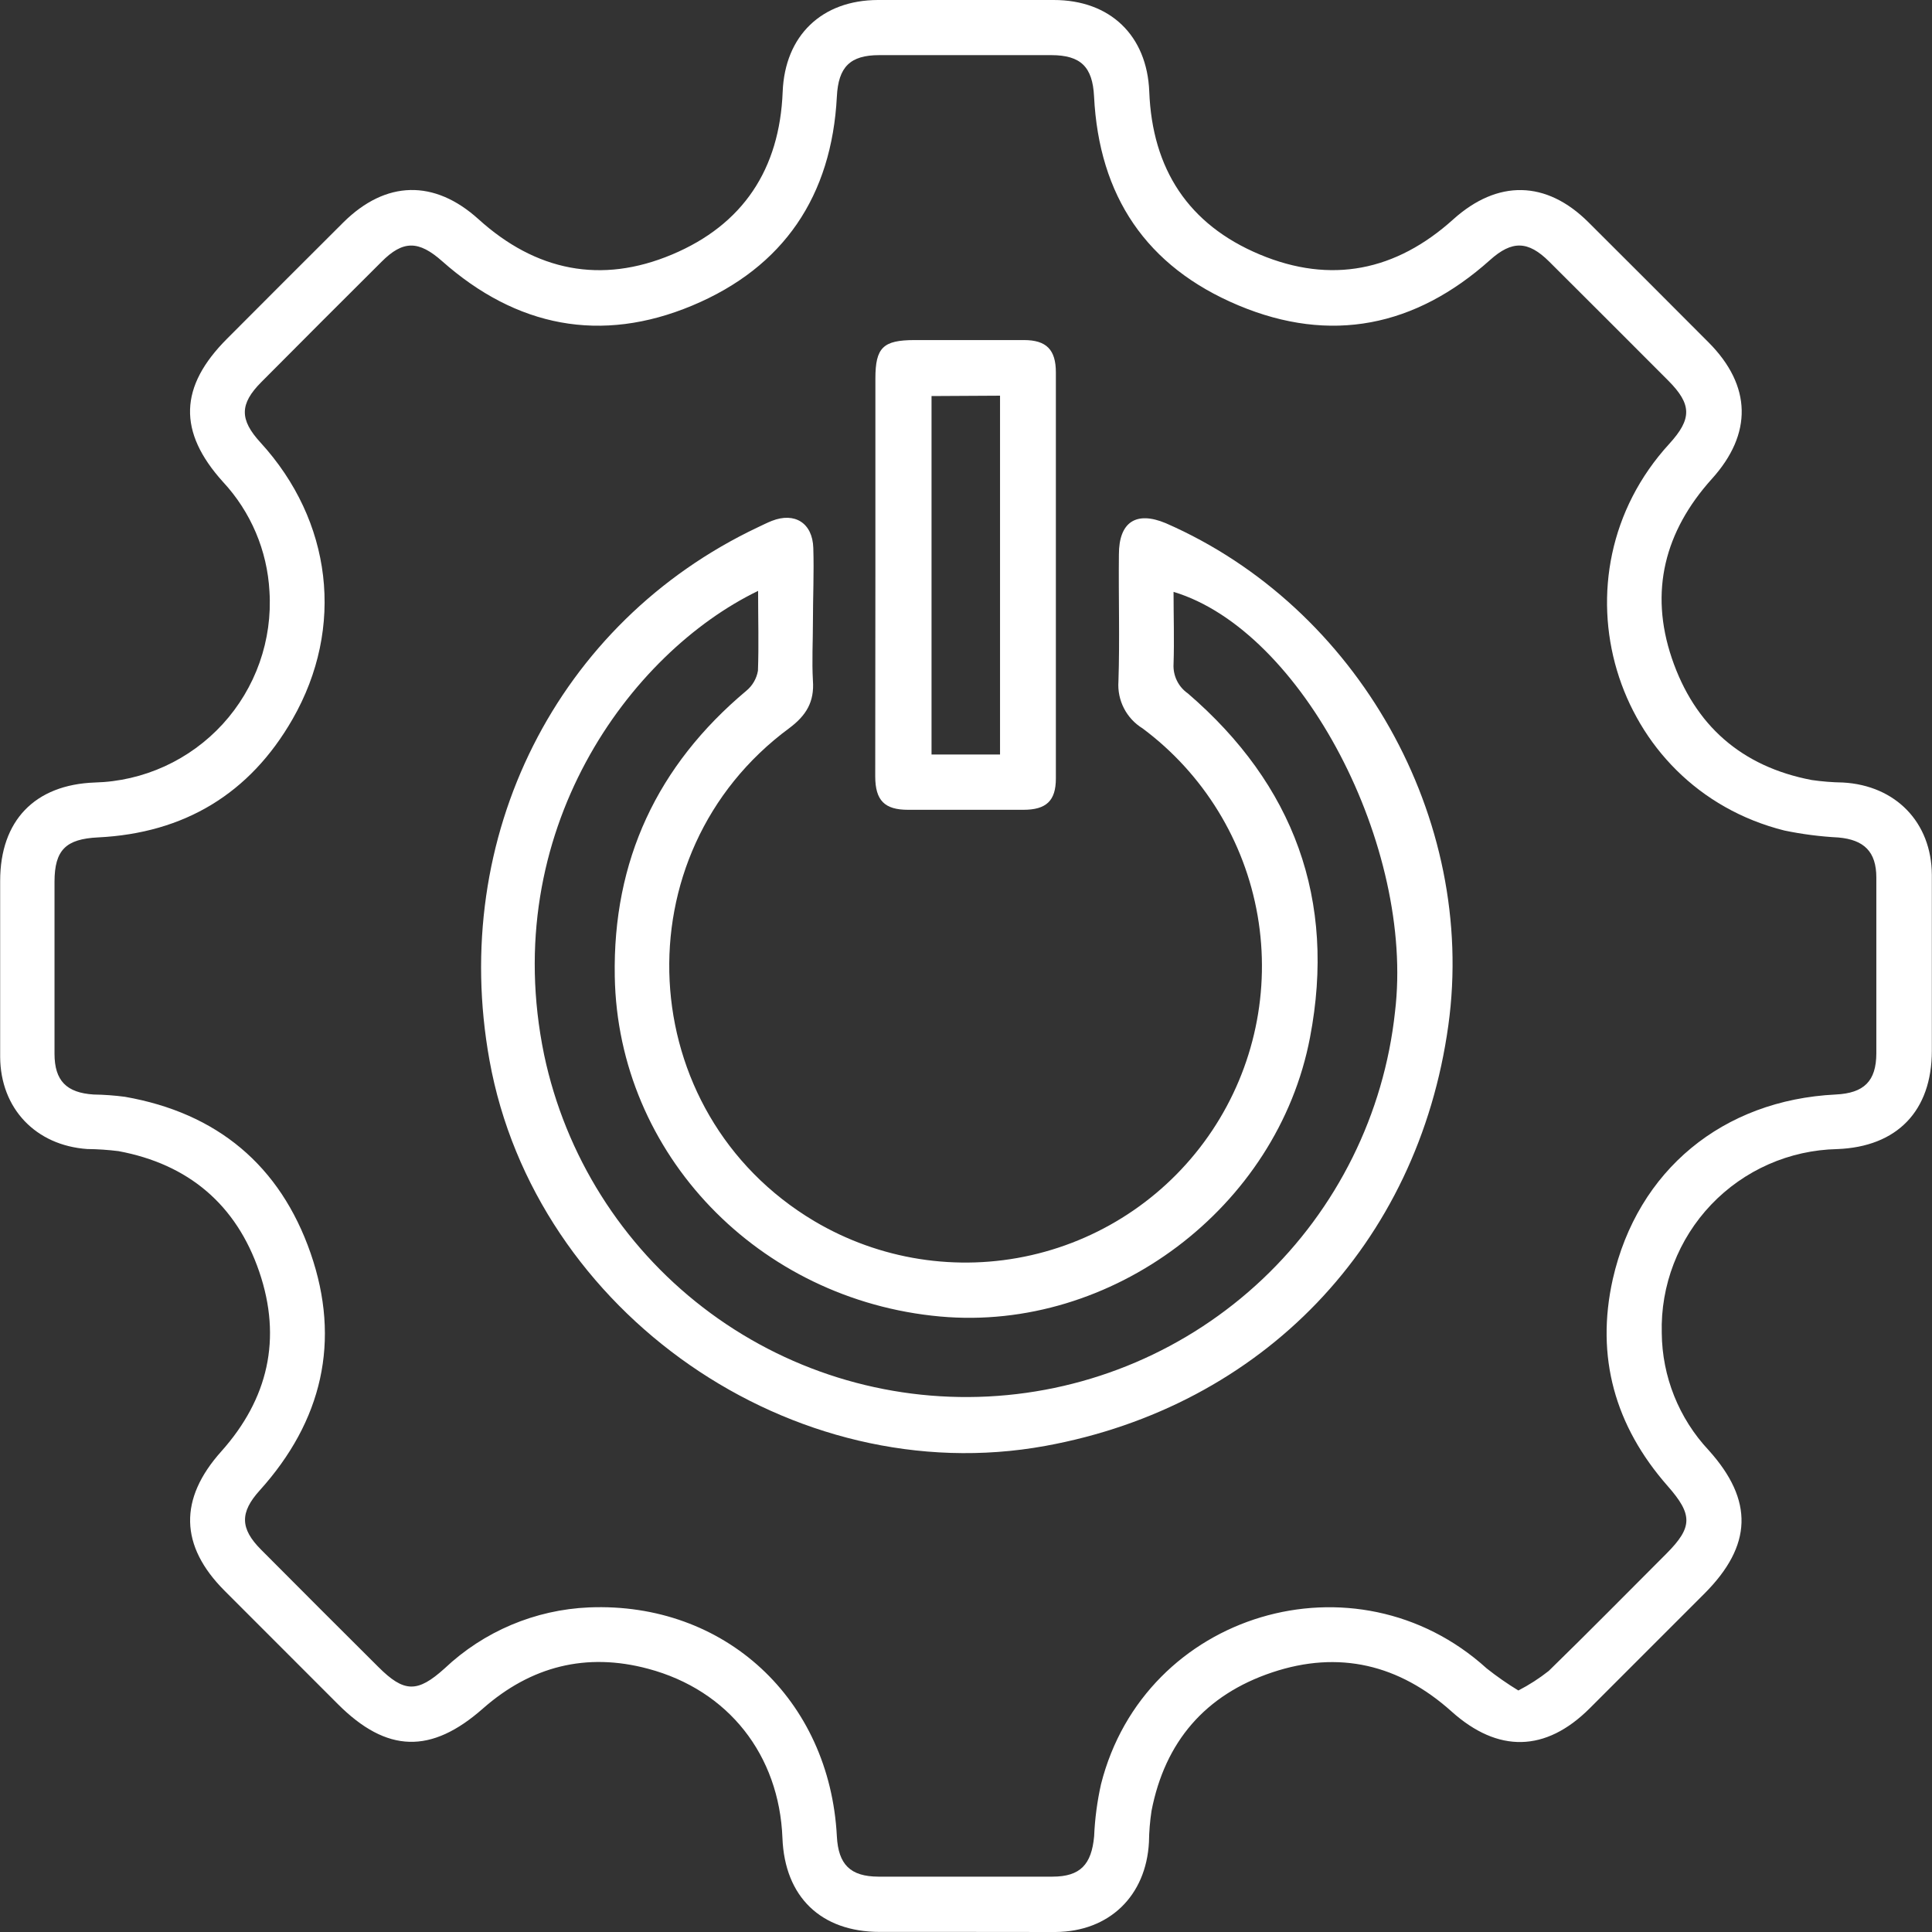
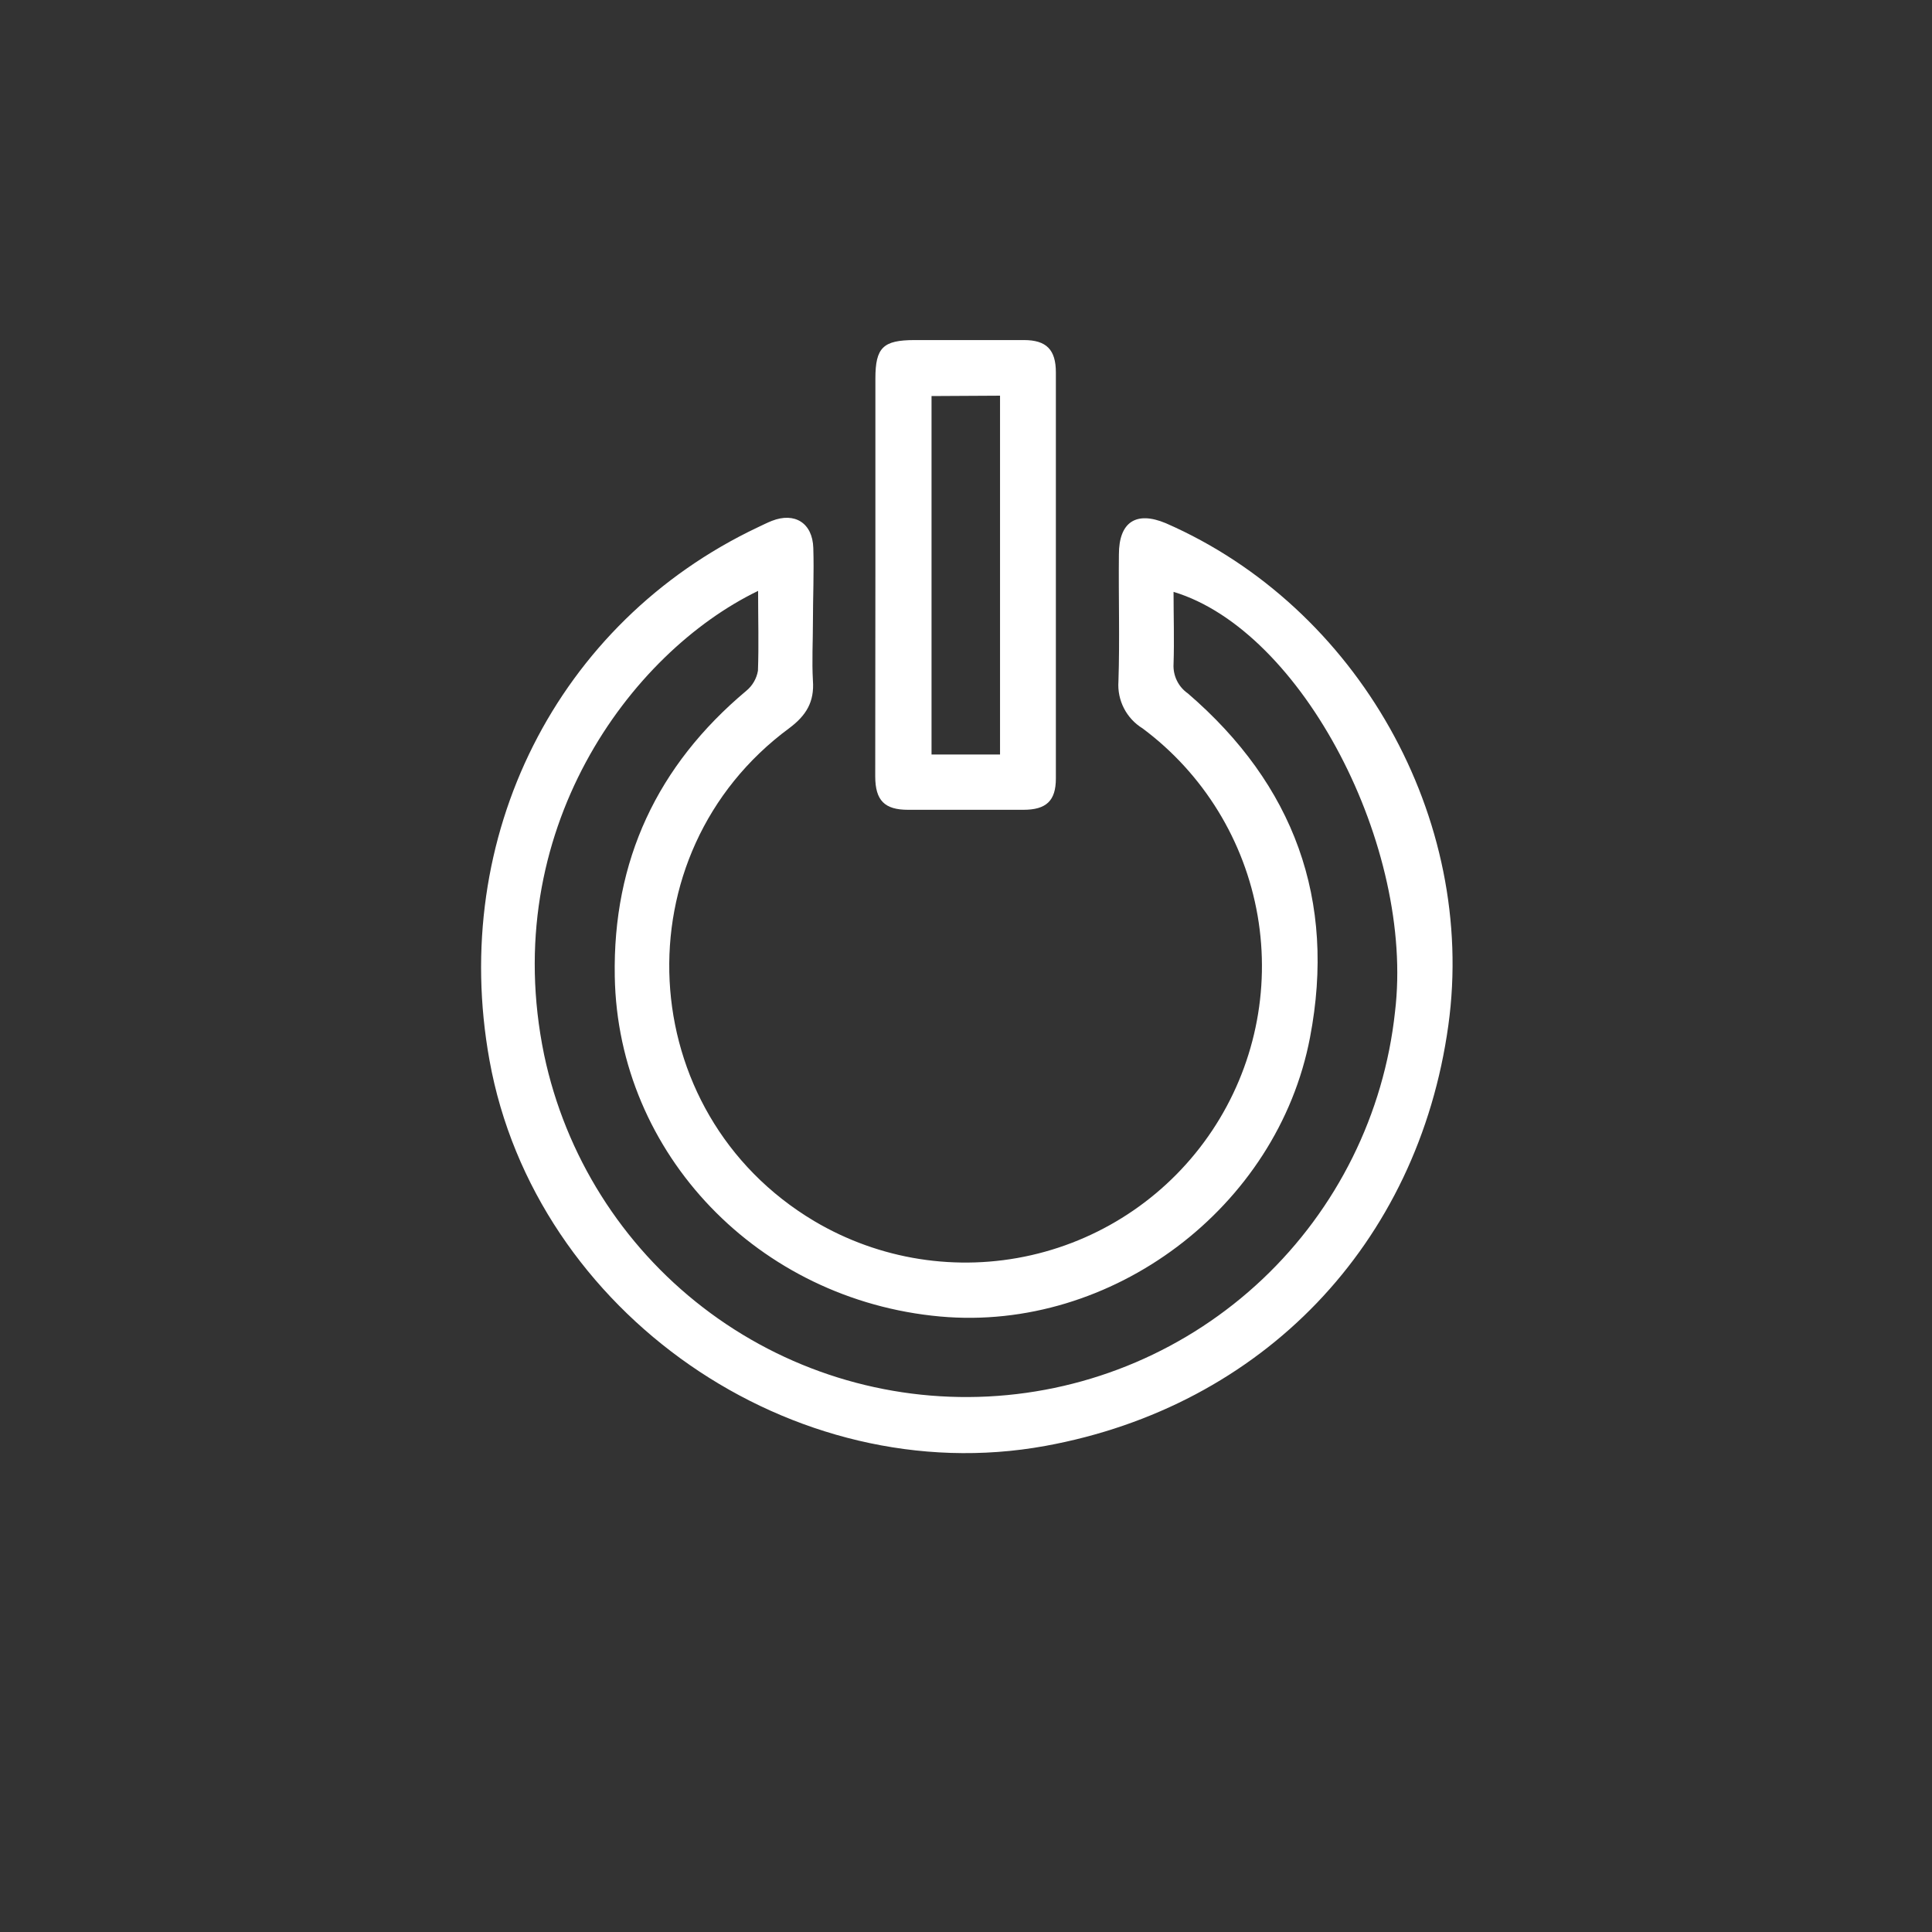
<svg xmlns="http://www.w3.org/2000/svg" width="112" height="112" viewBox="0 0 112 112" fill="none">
  <rect x="0" y="0" width="112" height="112" fill="#333333" stroke="none" />
-   <path d="M55.989 111.995H51.002C47.589 111.995 45.49 109.96 45.359 106.556C45.173 101.737 42.226 97.984 37.58 96.742C33.985 95.776 30.78 96.596 27.997 99.044C25 101.687 22.43 101.633 19.588 98.79L13.019 92.217C10.413 89.606 10.363 86.895 12.824 84.144C15.544 81.102 16.356 77.603 15.027 73.718C13.699 69.833 10.921 67.485 6.868 66.732C6.266 66.657 5.661 66.616 5.055 66.61C2.072 66.401 0.027 64.262 0.009 61.27C0.009 57.87 0.009 54.47 0.009 51.07C0.009 47.571 2.017 45.49 5.494 45.363C6.895 45.326 8.274 45.006 9.548 44.424C10.822 43.842 11.966 43.009 12.912 41.975C13.857 40.941 14.584 39.727 15.05 38.405C15.515 37.084 15.71 35.682 15.621 34.284C15.494 31.919 14.541 29.673 12.929 27.938C10.3 25.027 10.381 22.412 13.174 19.624C15.44 17.357 17.657 15.127 19.905 12.892C22.367 10.449 25.182 10.395 27.738 12.706C31.052 15.707 34.837 16.487 38.958 14.755C43.078 13.024 45.196 9.805 45.372 5.326C45.499 2.063 47.639 0.009 50.894 0C54.294 0 57.692 0 61.089 0C64.357 0 66.497 2.058 66.624 5.313C66.796 9.796 68.89 13.019 73.024 14.751C77.159 16.483 80.93 15.707 84.248 12.715C86.819 10.403 89.638 10.449 92.082 12.883C94.412 15.204 96.736 17.528 99.054 19.855C101.547 22.362 101.606 25.15 99.23 27.77C96.51 30.794 95.604 34.279 96.918 38.16C98.233 42.04 100.958 44.443 105.024 45.218C105.624 45.305 106.23 45.354 106.837 45.363C109.888 45.531 111.973 47.67 111.991 50.712C111.991 54.112 111.991 57.512 111.991 60.912C111.991 64.402 109.974 66.487 106.497 66.614C105.129 66.644 103.78 66.943 102.528 67.495C101.276 68.047 100.145 68.841 99.201 69.831C98.257 70.822 97.517 71.989 97.025 73.266C96.533 74.542 96.298 75.904 96.334 77.272C96.355 79.799 97.326 82.227 99.054 84.071C101.674 86.982 101.592 89.597 98.8 92.39C96.582 94.608 94.365 96.825 92.15 99.04C89.602 101.578 86.841 101.633 84.149 99.217C81.116 96.497 77.621 95.653 73.75 96.95C69.878 98.246 67.535 100.962 66.755 104.978C66.664 105.578 66.614 106.184 66.606 106.791C66.442 109.91 64.303 111.977 61.193 112C59.466 111.995 57.725 111.995 55.989 111.995ZM88.025 97.997C88.646 97.677 89.235 97.297 89.783 96.864C92.082 94.624 94.339 92.331 96.606 90.064C98.142 88.523 98.129 87.798 96.669 86.138C93.627 82.675 92.485 78.663 93.496 74.148C94.933 67.829 99.888 63.772 106.411 63.45C108.061 63.373 108.768 62.675 108.773 61.066C108.773 57.669 108.773 54.271 108.773 50.871C108.773 49.375 108.061 48.681 106.574 48.55C105.521 48.495 104.474 48.361 103.442 48.146C93.433 45.635 89.788 33.355 96.769 25.73C98.093 24.279 98.084 23.441 96.701 22.054C94.407 19.754 92.11 17.459 89.811 15.168C88.582 13.944 87.648 13.935 86.379 15.073C82.054 18.944 77.14 19.946 71.791 17.702C66.442 15.458 63.709 11.355 63.423 5.585C63.337 3.876 62.653 3.2 60.948 3.196C57.624 3.196 54.3 3.196 50.975 3.196C49.275 3.196 48.6 3.885 48.514 5.598C48.215 11.36 45.431 15.494 40.136 17.711C34.842 19.928 29.937 18.957 25.631 15.141C24.271 13.935 23.364 13.921 22.117 15.177C19.787 17.495 17.465 19.819 15.15 22.149C13.885 23.418 13.881 24.325 15.1 25.653C19.248 30.186 20.009 36.369 16.959 41.691C14.479 46.016 10.68 48.3 5.685 48.545C3.817 48.636 3.164 49.275 3.16 51.111C3.16 54.434 3.16 57.761 3.16 61.084C3.16 62.652 3.858 63.35 5.426 63.45C6.033 63.459 6.638 63.503 7.24 63.582C12.58 64.516 16.238 67.557 18.006 72.648C19.774 77.739 18.677 82.385 15.055 86.401C13.903 87.675 13.912 88.609 15.132 89.833C17.395 92.109 19.662 94.375 21.931 96.633C23.427 98.129 24.198 98.142 25.771 96.723C28.046 94.573 31.02 93.315 34.148 93.183C42.018 92.861 48.101 98.509 48.514 106.456C48.6 108.092 49.298 108.786 50.925 108.791C54.289 108.791 57.651 108.791 61.012 108.791C62.63 108.791 63.278 108.083 63.428 106.451C63.471 105.435 63.605 104.425 63.827 103.432C66.347 93.46 78.591 89.833 86.184 96.719C86.77 97.184 87.385 97.612 88.025 98.002V97.997Z" fill="white" />
  <path d="M47.126 36.066C47.126 37.199 47.062 38.332 47.126 39.461C47.216 40.694 46.731 41.478 45.766 42.203C35.879 49.488 36.65 64.497 47.198 70.785C50.984 73.032 55.487 73.741 59.78 72.765C64.073 71.79 67.828 69.203 70.27 65.54C72.712 61.877 73.655 57.417 72.905 53.079C72.154 48.741 69.768 44.856 66.237 42.226C65.778 41.944 65.404 41.541 65.157 41.062C64.91 40.582 64.799 40.044 64.837 39.506C64.918 37.054 64.837 34.597 64.864 32.144C64.864 30.259 65.866 29.61 67.584 30.331C78.722 35.195 85.621 47.457 83.962 59.438C82.208 72.131 73.187 81.528 60.594 83.822C45.97 86.483 31.02 76.116 28.377 61.469C26.033 48.514 32.289 36.084 43.925 30.571C44.197 30.445 44.469 30.304 44.746 30.195C46.078 29.674 47.103 30.322 47.148 31.764C47.194 33.205 47.126 34.629 47.126 36.066ZM43.953 34.252C36.532 37.838 28.866 48.187 31.545 61.156C32.776 66.978 36.043 72.17 40.759 75.799C45.475 79.429 51.331 81.257 57.274 80.956C63.217 80.655 68.858 78.245 73.183 74.158C77.508 70.071 80.234 64.575 80.87 58.659C82.017 49.139 75.512 36.564 68.032 34.311C68.032 35.726 68.078 37.113 68.032 38.495C68.013 38.826 68.079 39.155 68.224 39.453C68.368 39.75 68.586 40.006 68.858 40.195C75.013 45.49 77.47 52.172 75.943 60.141C74.061 70.019 64.442 77.217 54.51 76.32C43.971 75.368 35.82 66.9 35.639 56.614C35.516 49.892 38.1 44.375 43.264 40.046C43.622 39.752 43.862 39.338 43.939 38.881C43.993 37.412 43.948 35.902 43.948 34.27L43.953 34.252Z" fill="white" />
  <path d="M50.747 33.386C50.747 29.576 50.747 25.763 50.747 21.949C50.747 20.136 51.201 19.719 53.014 19.714C55.126 19.714 57.239 19.714 59.36 19.714C60.661 19.714 61.21 20.272 61.21 21.587C61.21 29.444 61.21 37.292 61.21 45.132C61.21 46.428 60.648 46.945 59.324 46.945C57.098 46.945 54.873 46.945 52.642 46.945C51.282 46.945 50.743 46.406 50.738 45.018C50.738 41.161 50.747 37.271 50.747 33.386ZM54.002 22.96V43.74H57.973V22.938L54.002 22.96Z" fill="white" />
</svg>